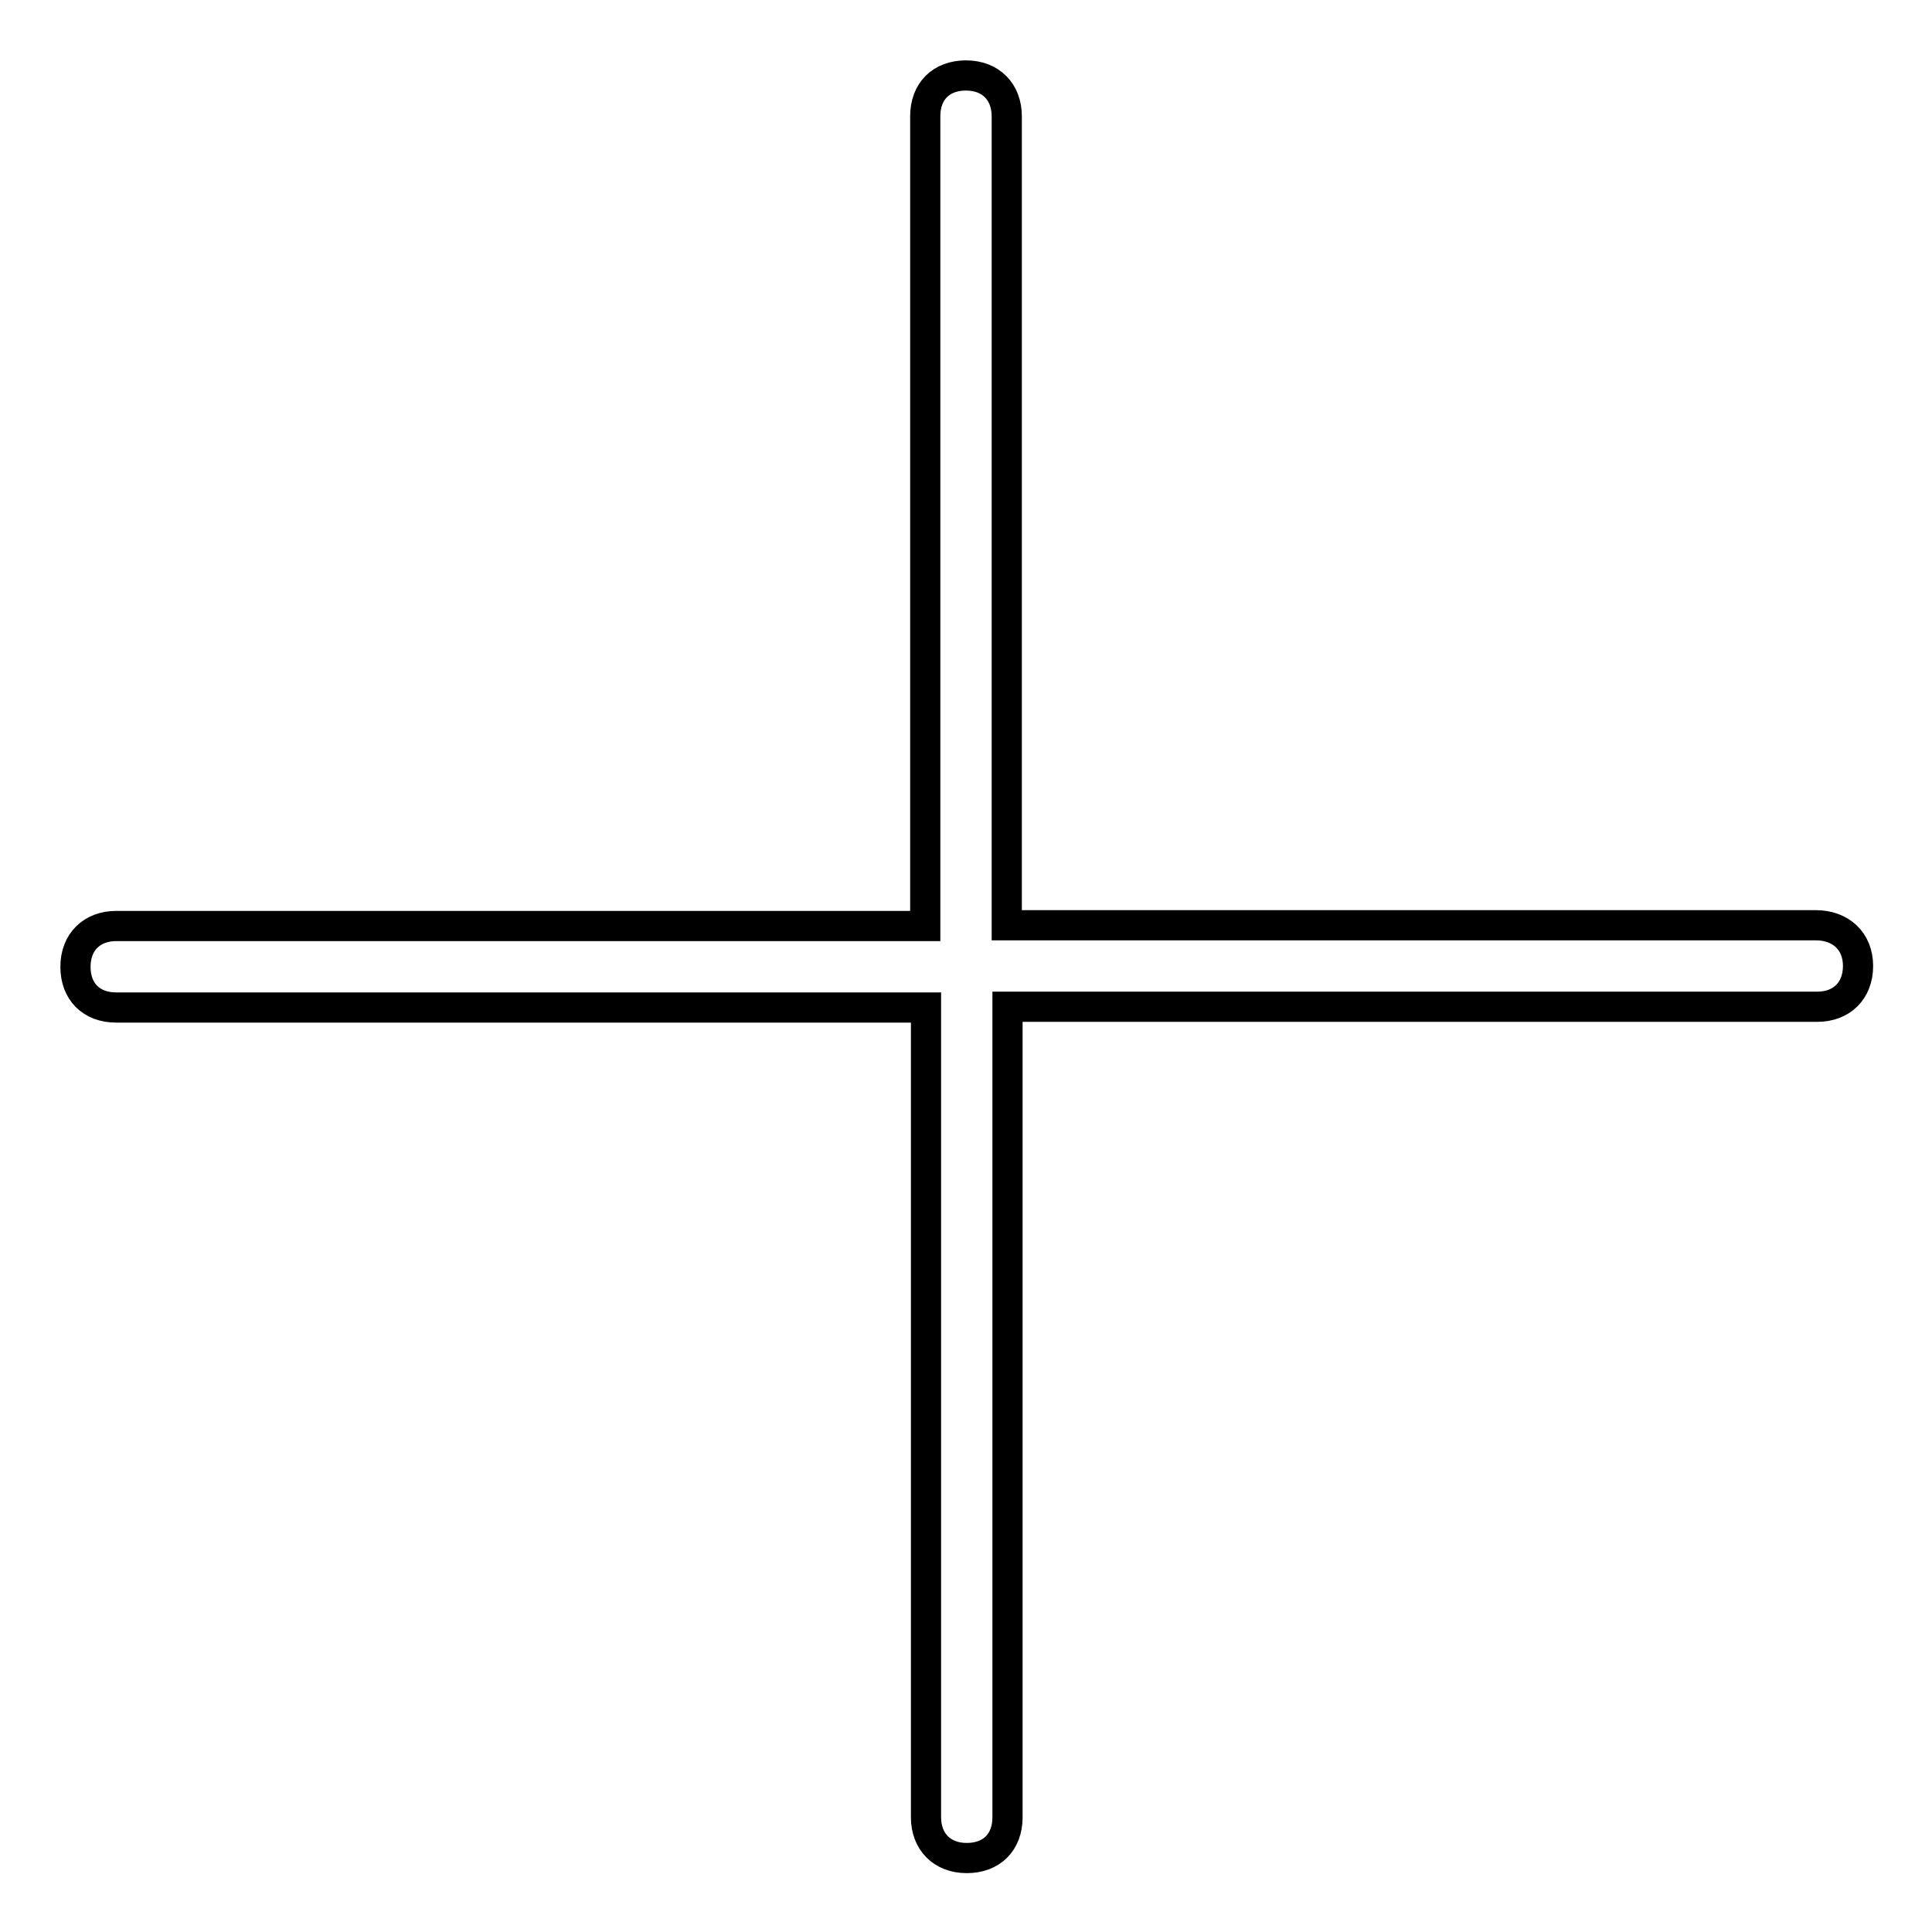
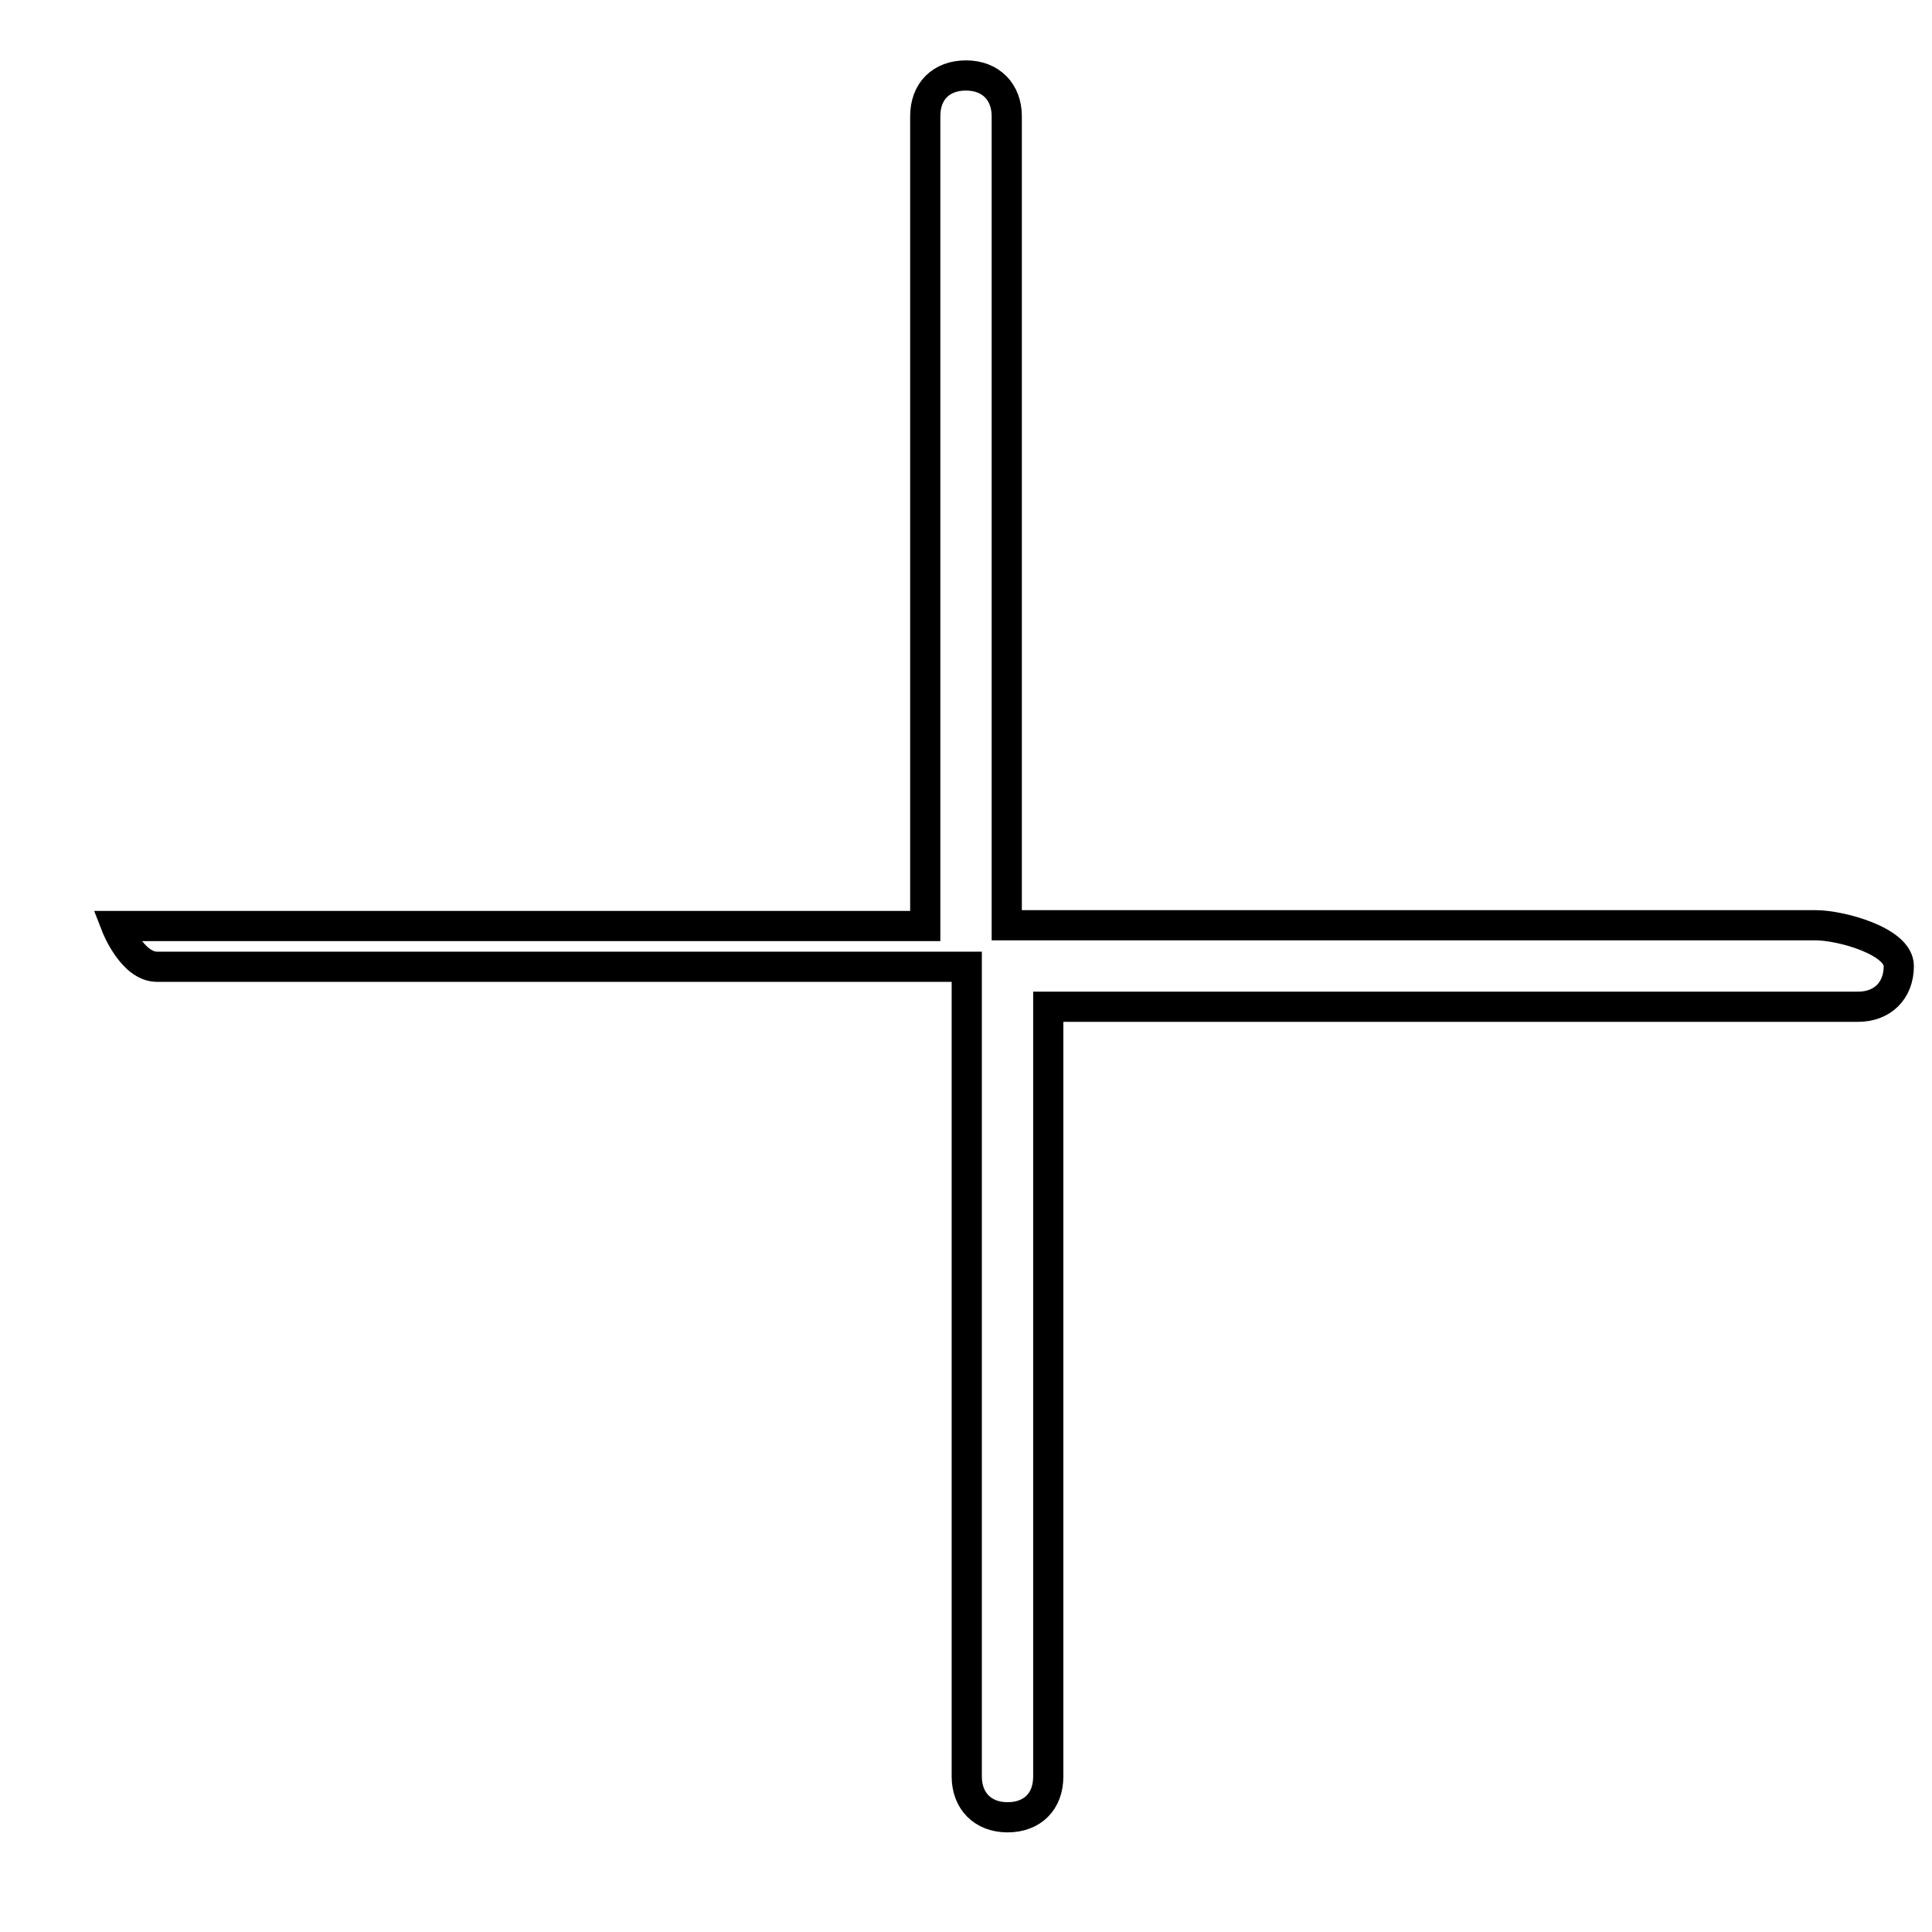
<svg xmlns="http://www.w3.org/2000/svg" version="1.1" x="0px" y="0px" viewBox="0 0 256 256" enable-background="new 0 0 256 256" xml:space="preserve">
  <g>
-     <path stroke-width="4" fill-opacity="0" stroke="#000000" d="M240.6,122.6H133.4V15.4c0-3.2-2.1-5.4-5.4-5.4s-5.4,2.1-5.4,5.4v107.3H15.4c-3.2,0-5.4,2.1-5.4,5.4 s2.1,5.4,5.4,5.4h107.3v107.3c0,3.2,2.1,5.4,5.4,5.4s5.4-2.1,5.4-5.4V133.4h107.3c3.2,0,5.4-2.1,5.4-5.4S243.9,122.6,240.6,122.6z" />
+     <path stroke-width="4" fill-opacity="0" stroke="#000000" d="M240.6,122.6H133.4V15.4c0-3.2-2.1-5.4-5.4-5.4s-5.4,2.1-5.4,5.4v107.3H15.4s2.1,5.4,5.4,5.4h107.3v107.3c0,3.2,2.1,5.4,5.4,5.4s5.4-2.1,5.4-5.4V133.4h107.3c3.2,0,5.4-2.1,5.4-5.4S243.9,122.6,240.6,122.6z" />
  </g>
</svg>